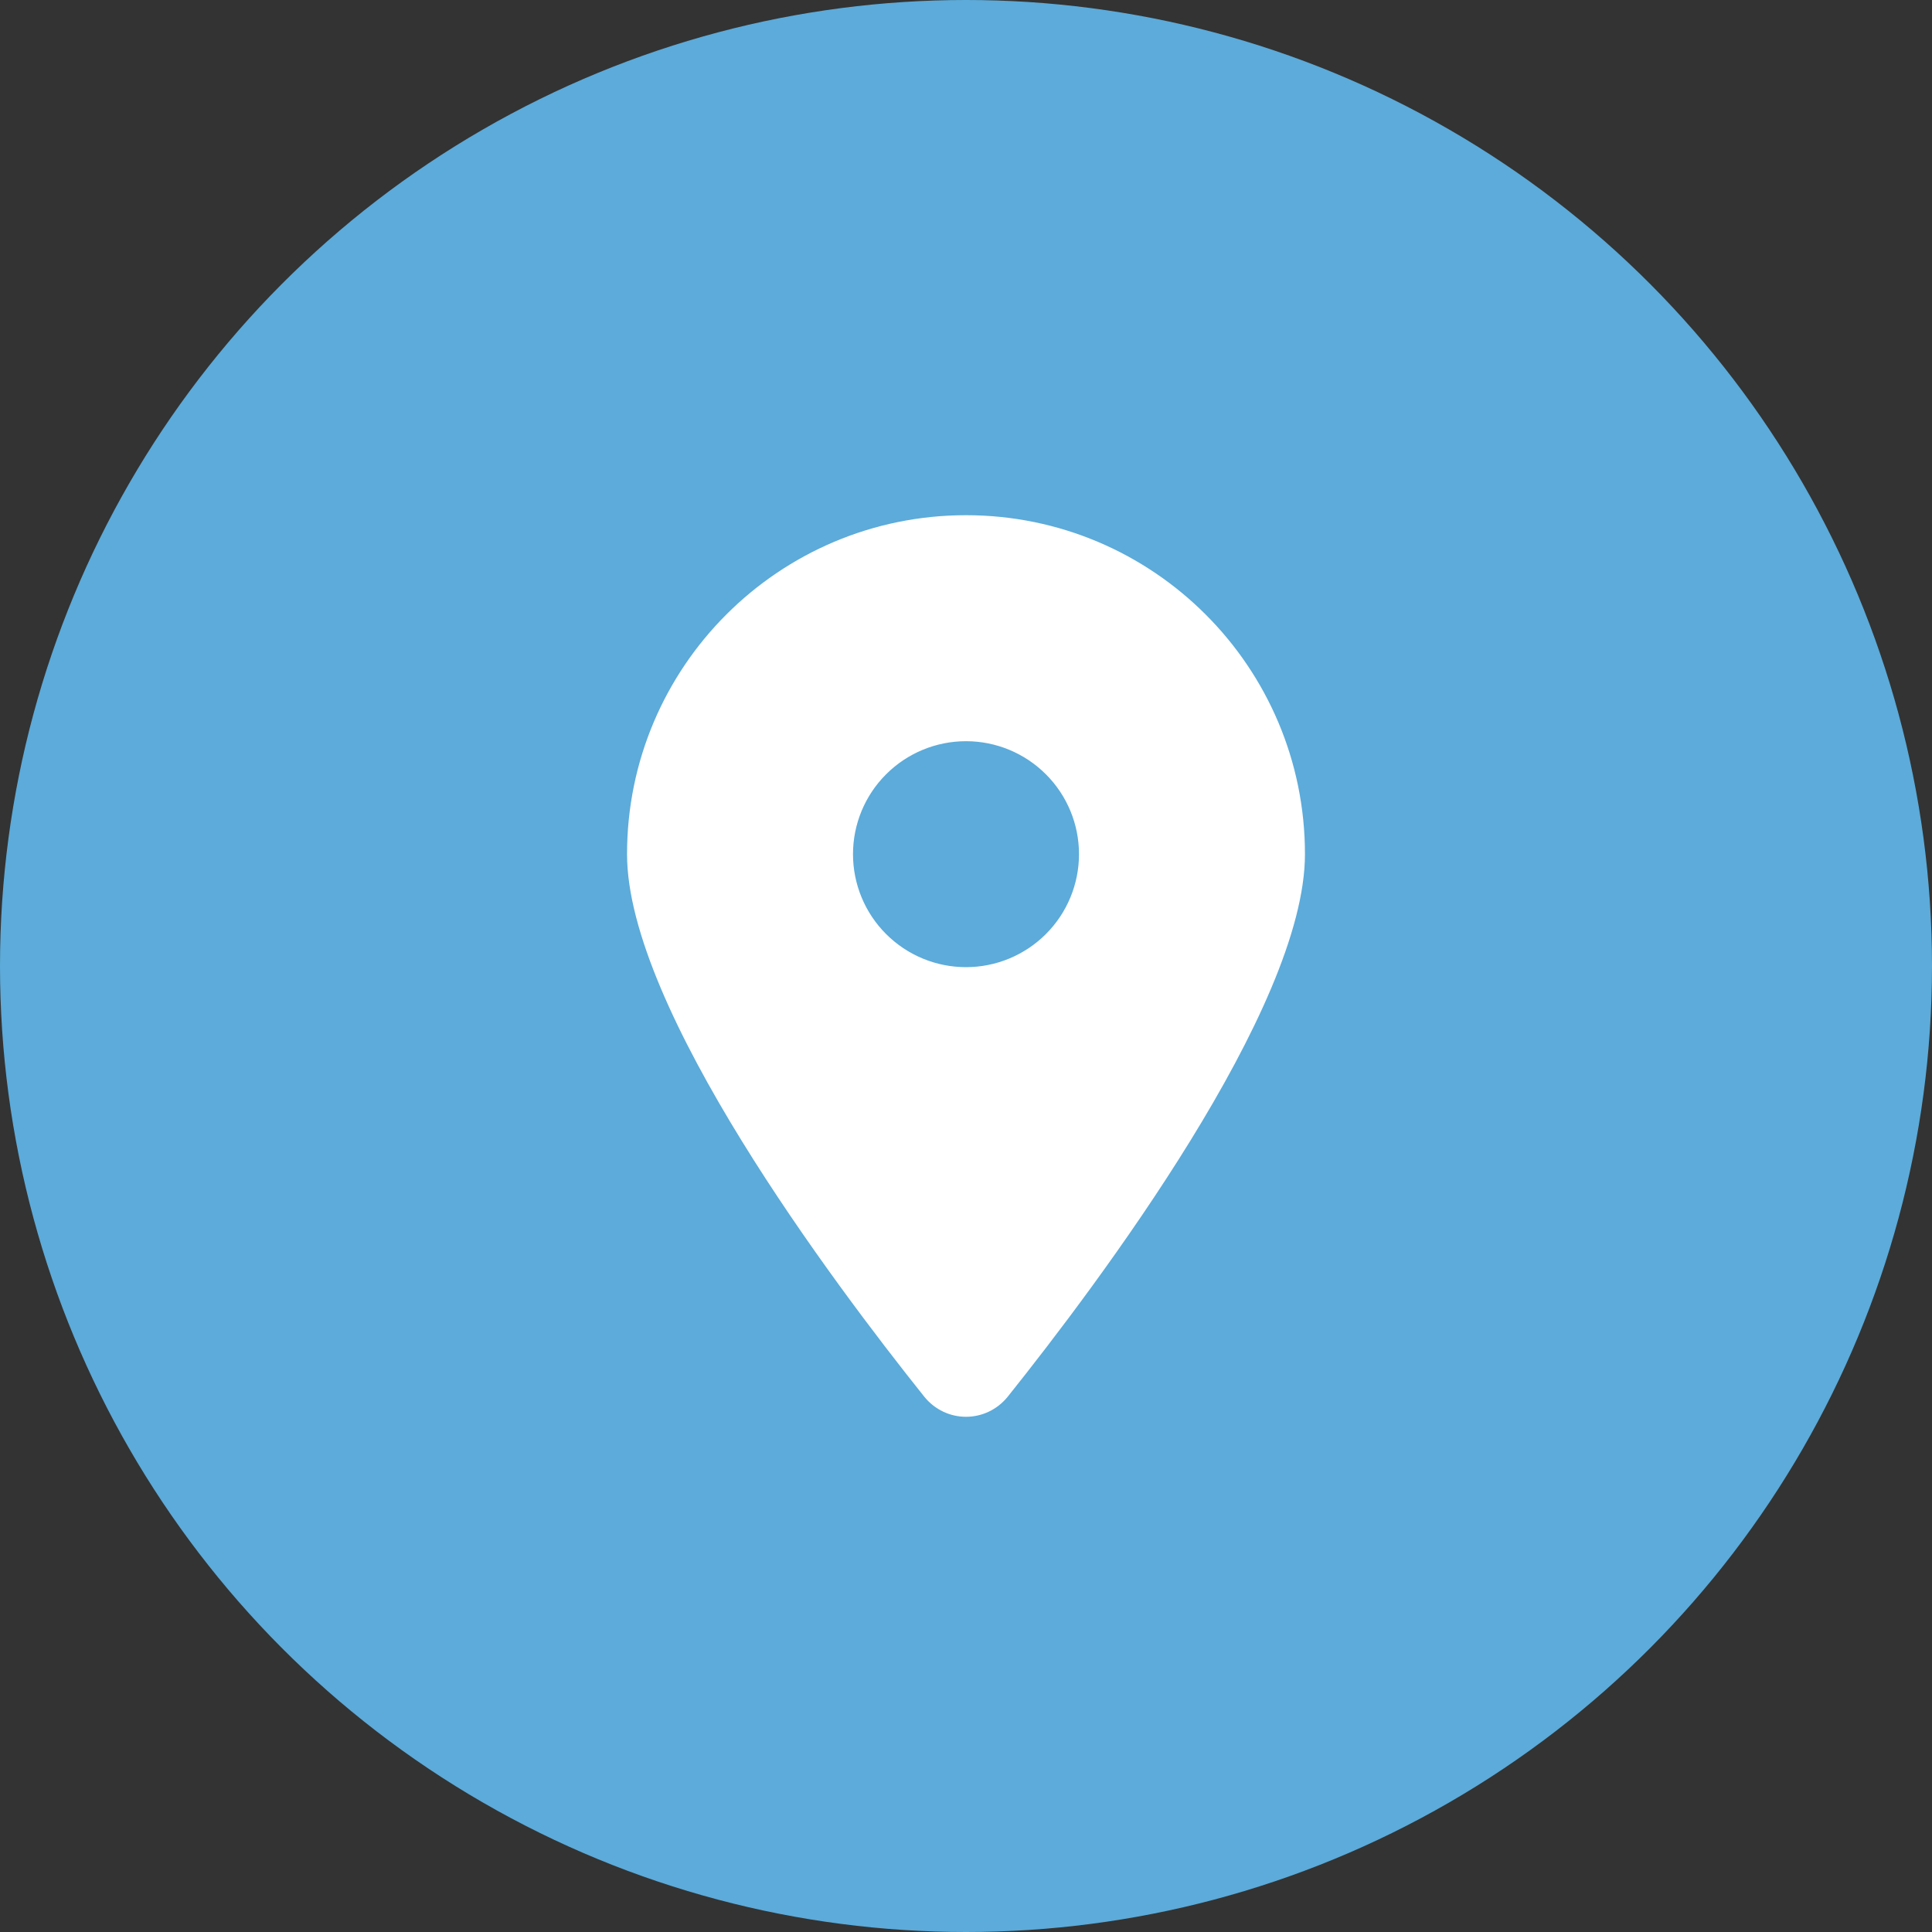
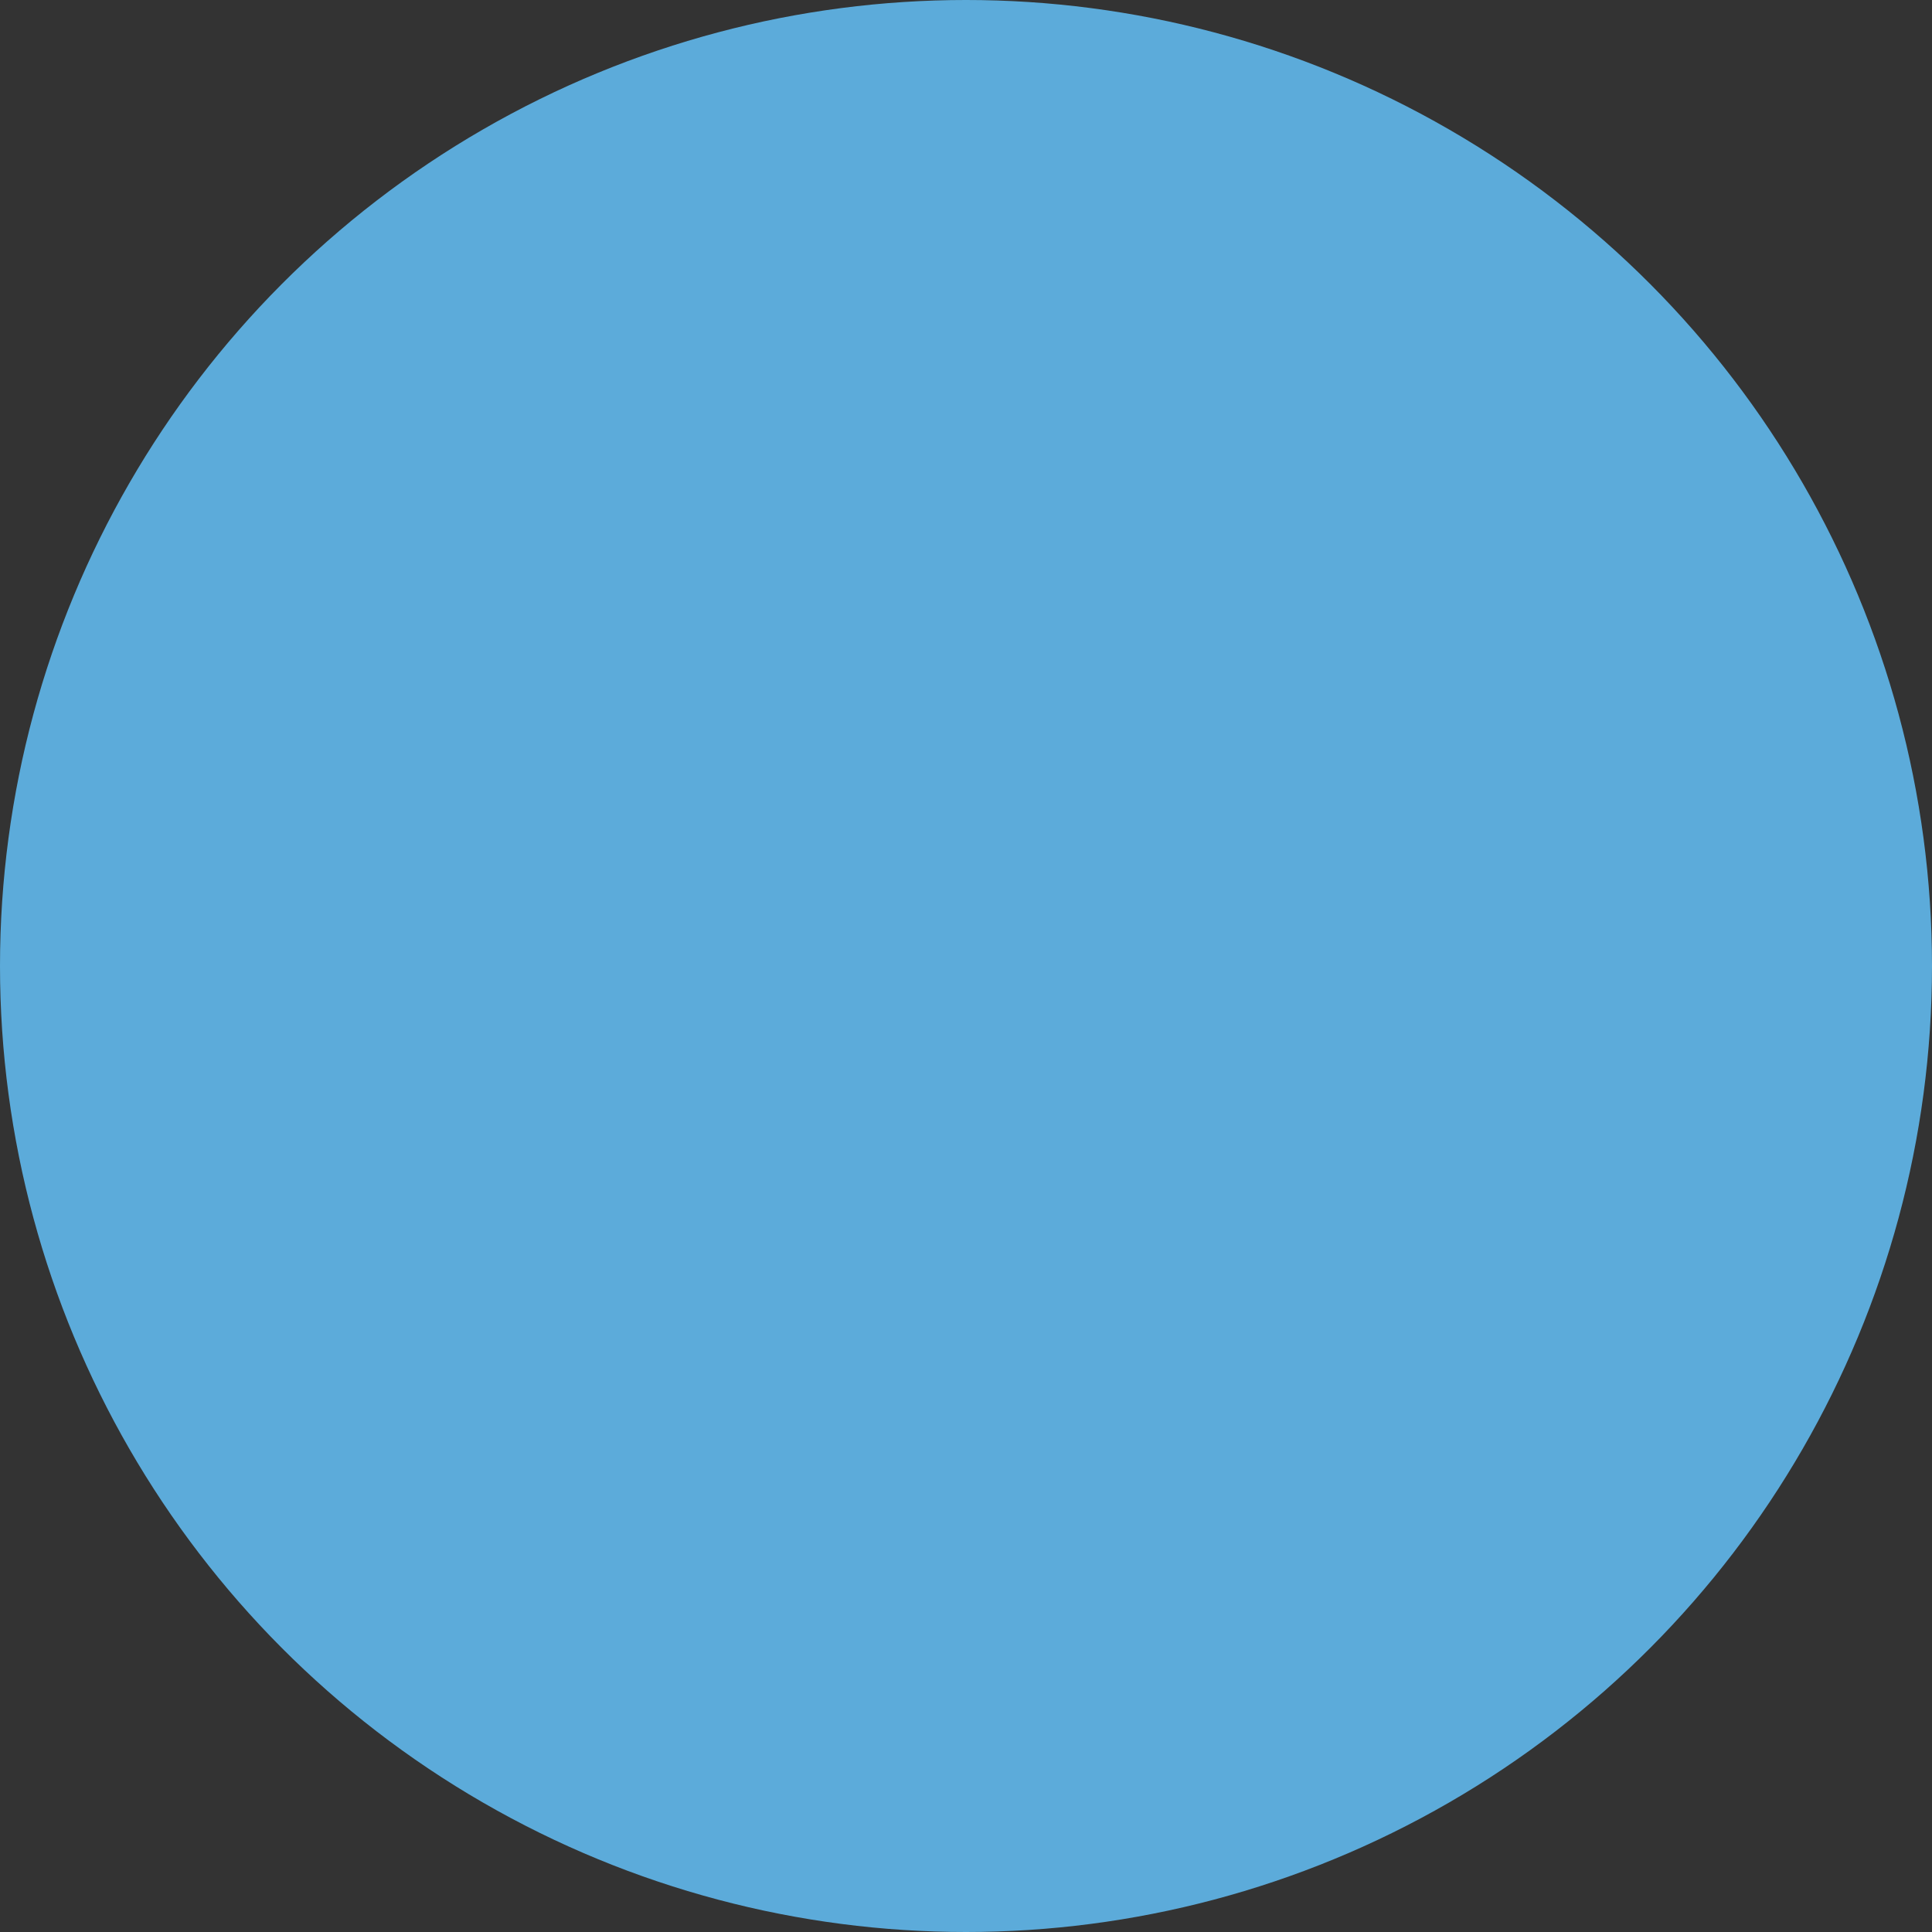
<svg xmlns="http://www.w3.org/2000/svg" width="45" height="45" viewBox="0 0 45 45" fill="none">
  <rect x="0" y="0" width="45" height="45" fill="#333333" stroke="none" />
  <circle cx="22.5" cy="22.5" r="22.5" fill="#5CABDA" />
-   <path d="M23.475 32.528C25.584 29.888 30.395 23.489 30.395 19.895C30.395 15.537 26.859 12 22.5 12C18.141 12 14.605 15.537 14.605 19.895C14.605 23.489 19.416 29.888 21.525 32.528C22.031 33.157 22.969 33.157 23.475 32.528ZM22.5 17.264C23.198 17.264 23.867 17.541 24.361 18.035C24.855 18.528 25.132 19.197 25.132 19.895C25.132 20.593 24.855 21.263 24.361 21.756C23.867 22.25 23.198 22.527 22.5 22.527C21.802 22.527 21.133 22.25 20.639 21.756C20.145 21.263 19.868 20.593 19.868 19.895C19.868 19.197 20.145 18.528 20.639 18.035C21.133 17.541 21.802 17.264 22.5 17.264Z" fill="white" />
</svg>